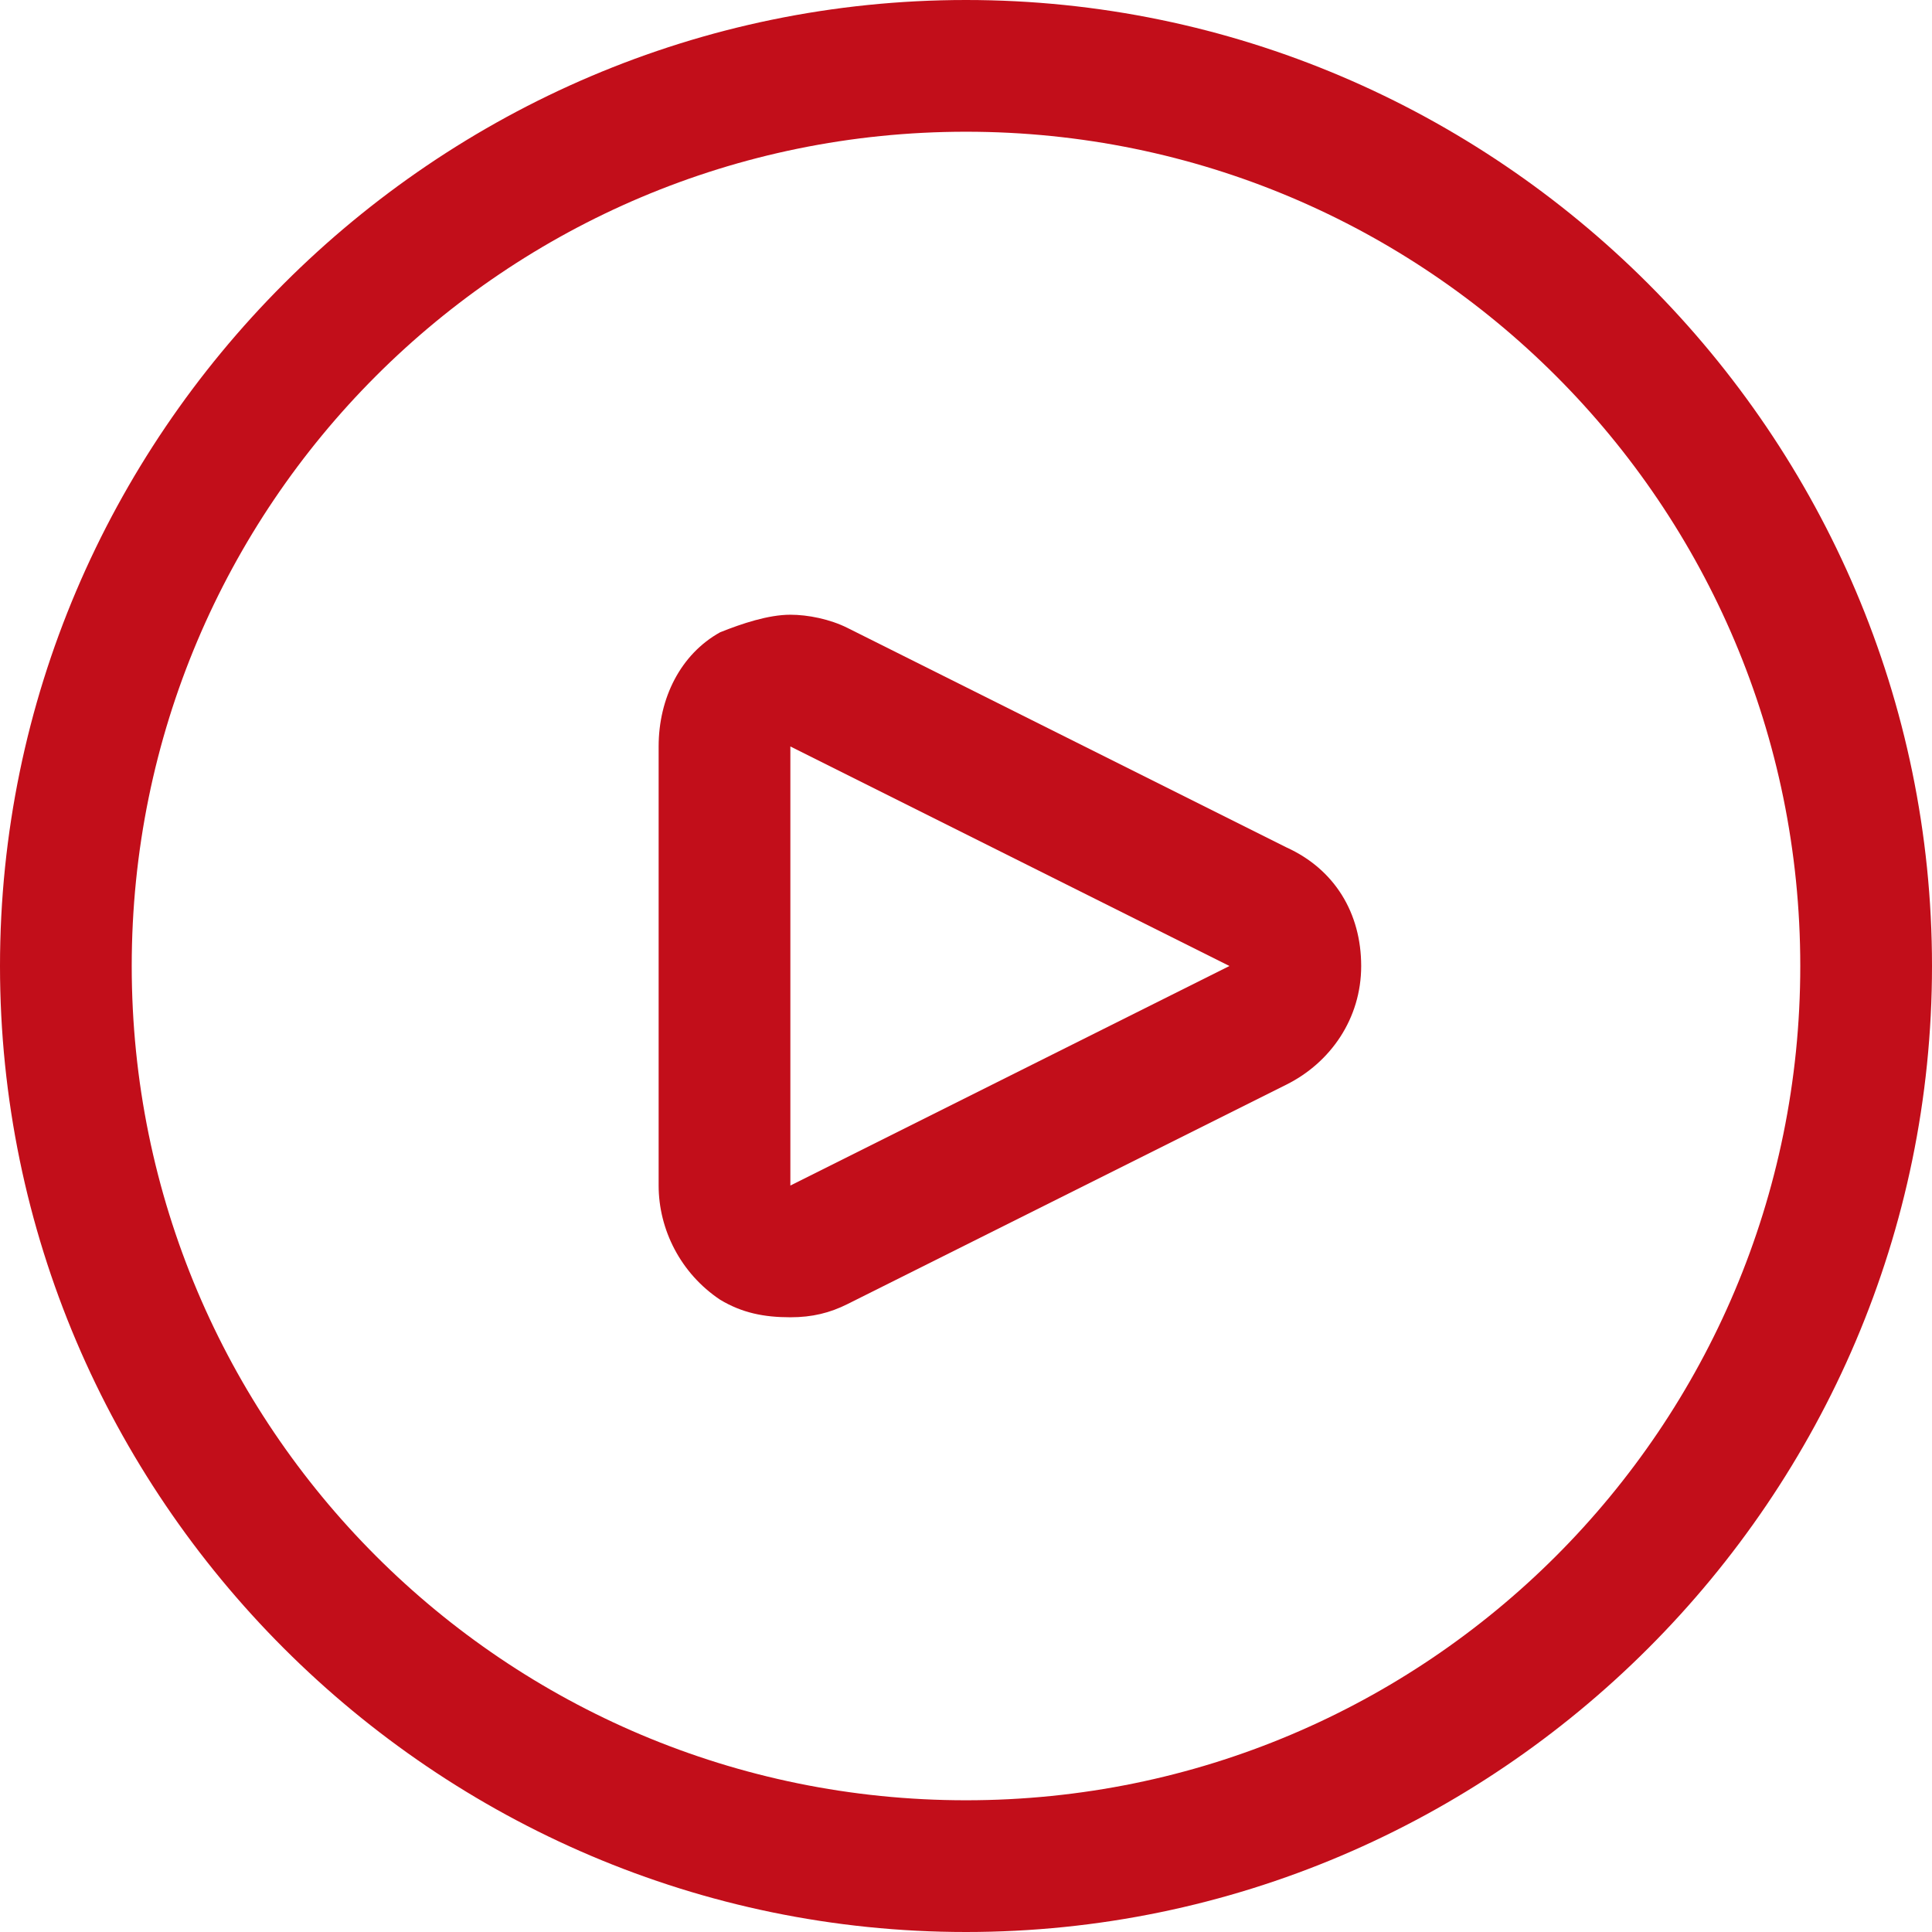
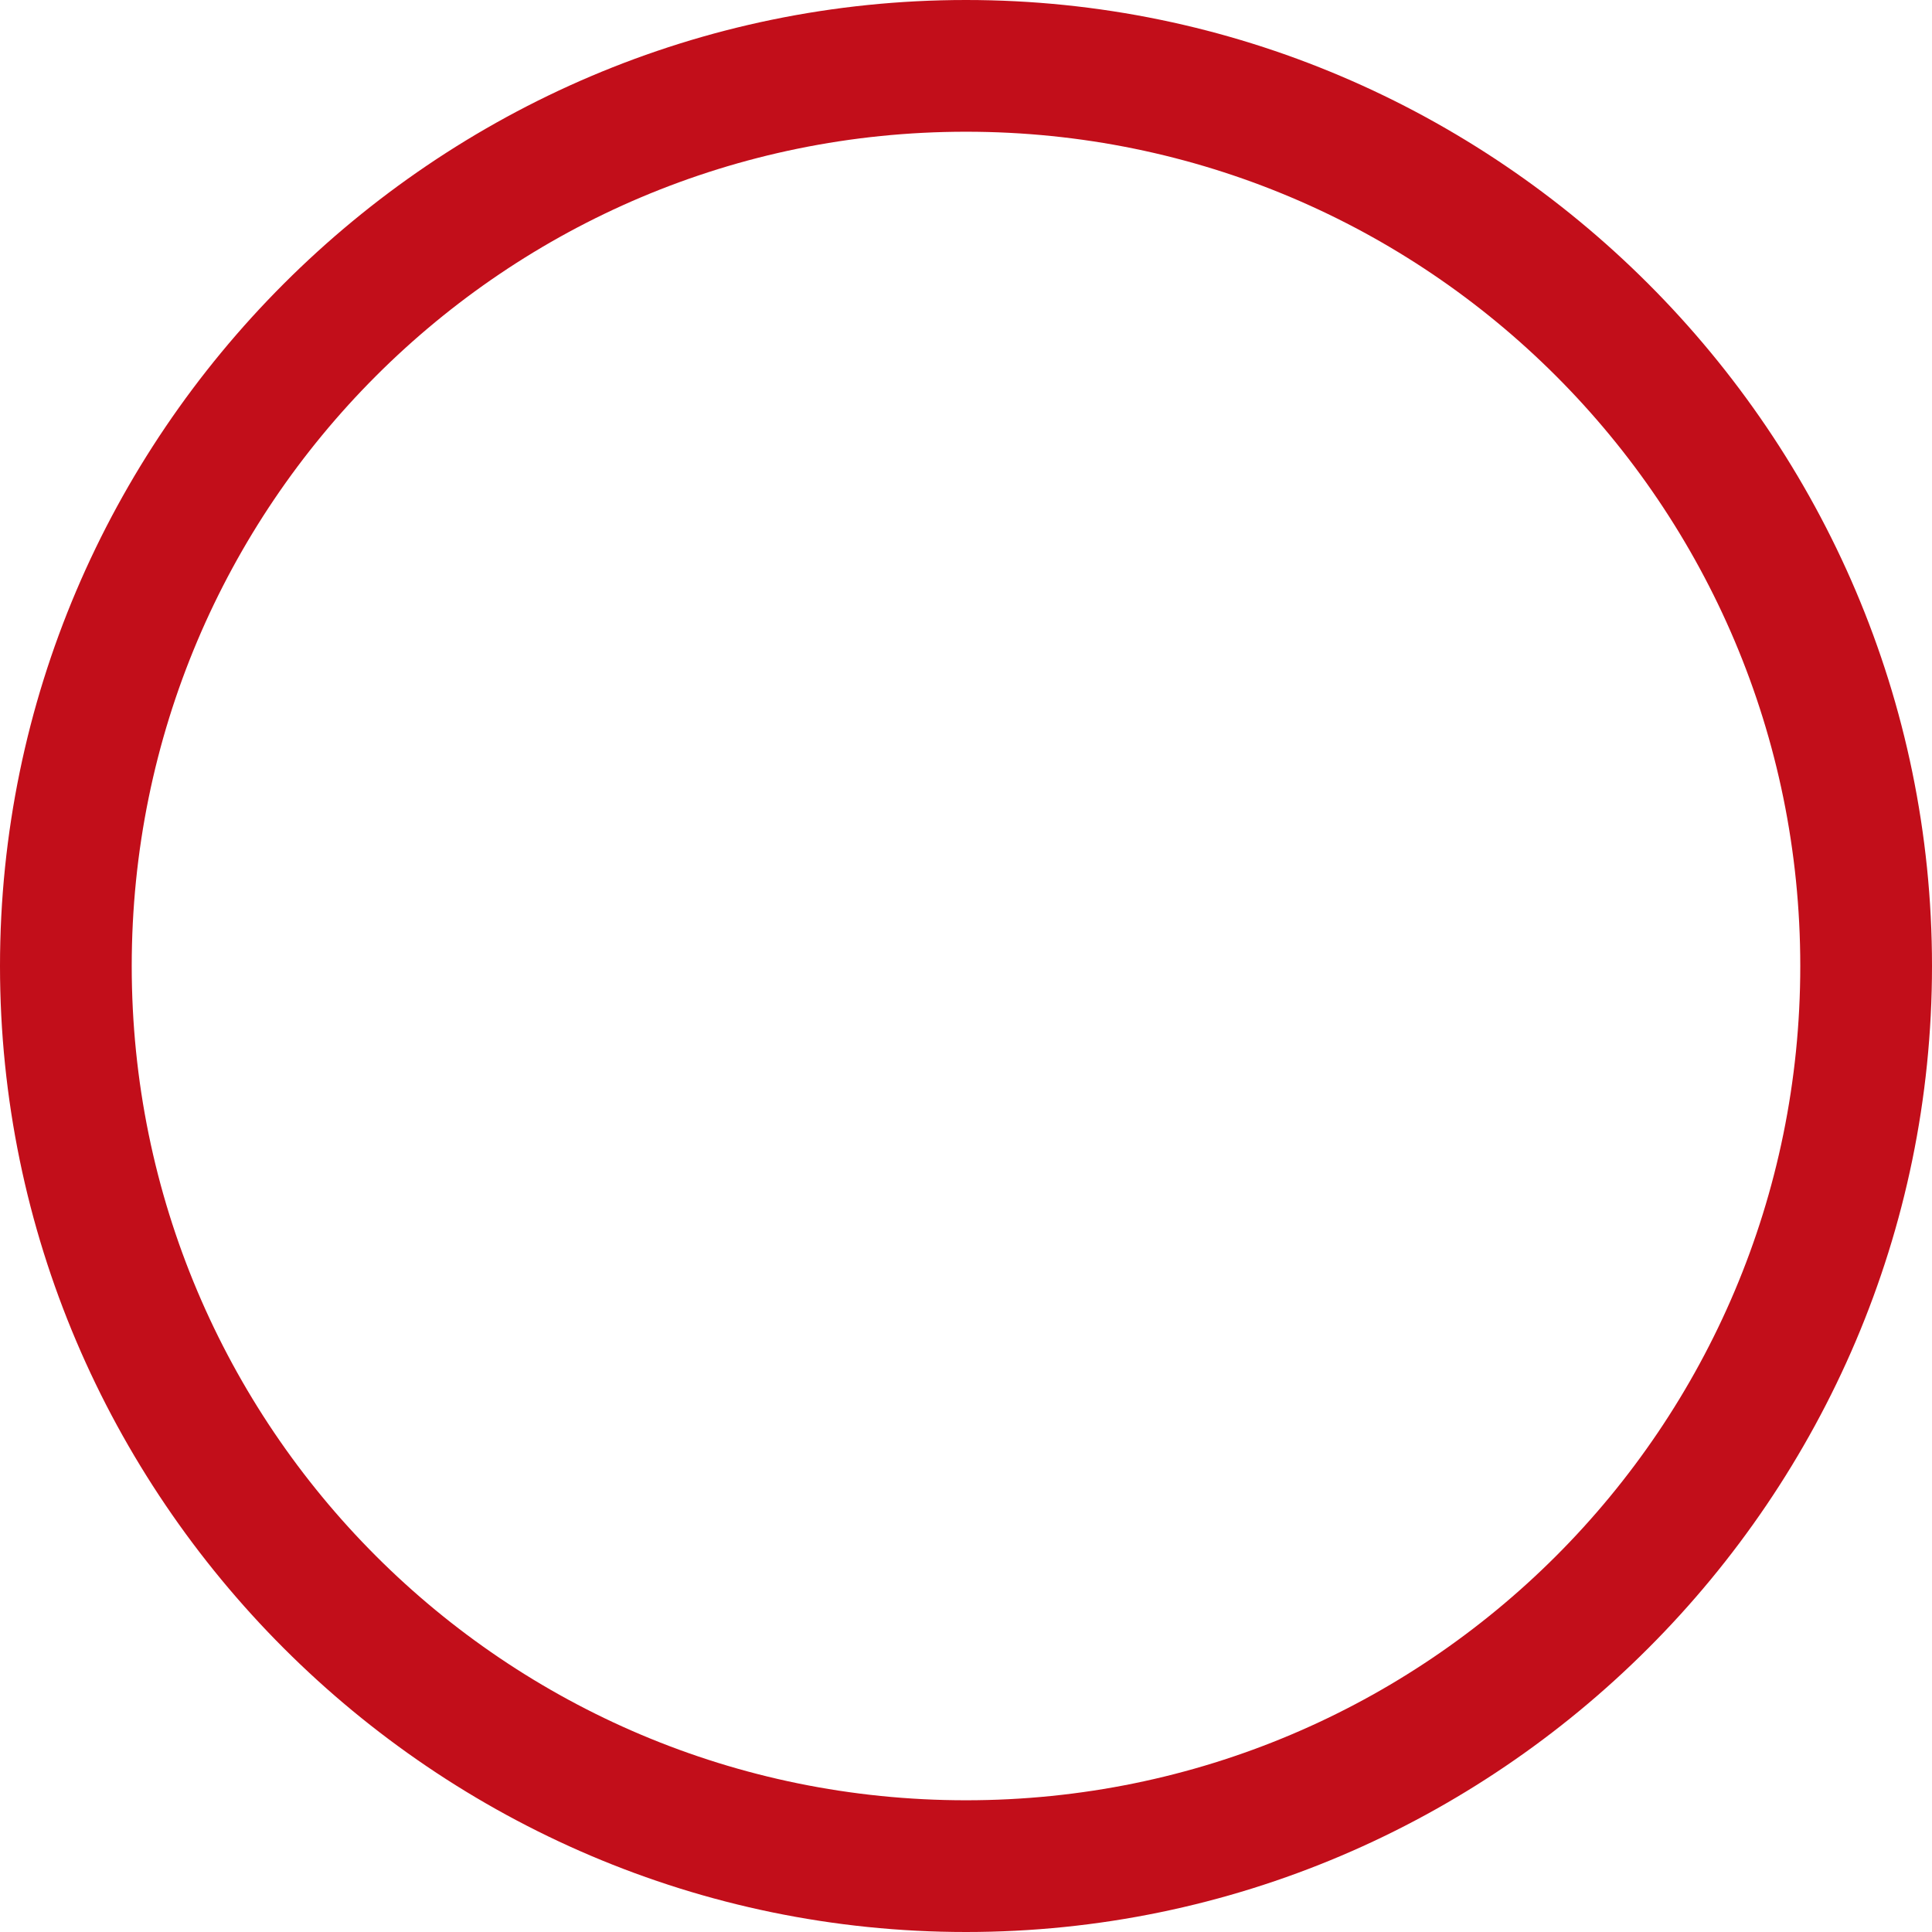
<svg xmlns="http://www.w3.org/2000/svg" xmlns:xlink="http://www.w3.org/1999/xlink" version="1.1" x="0px" y="0px" width="44px" height="44px" viewBox="0 0 44 44" enable-background="new 0 0 44 44" xml:space="preserve">
  <defs>
</defs>
  <g>
    <defs>
      <rect id="SVGID_1_" width="44" height="44" />
    </defs>
    <clipPath id="SVGID_2_">
      <use xlink:href="#SVGID_1_" overflow="visible" />
    </clipPath>
    <path clip-path="url(#SVGID_2_)" fill="#C20E1A" d="M22,0C9.9,0,0,9.9,0,22c0,12.1,9.9,22,22,22c12.1,0,22-9.9,22-22   C44,9.9,34.1,0,22,0 M22,41C11.5,41,3,32.5,3,22S11.5,3,22,3s19,8.5,19,19S32.5,41,22,41" />
-     <path clip-path="url(#SVGID_2_)" fill="#C20E1A" d="M29.3,19.3l-10-5C18.9,14.1,18.4,14,18,14c-0.5,0-1.1,0.2-1.6,0.4   C15.5,14.9,15,15.9,15,17v10c0,1,0.5,2,1.4,2.6c0.5,0.301,1,0.4,1.6,0.4c0.5,0,0.9-0.1,1.3-0.3l10-5c1-0.5,1.7-1.5,1.7-2.7   S30.4,19.8,29.3,19.3 M18,27V17l10,5L18,27z" />
  </g>
</svg>